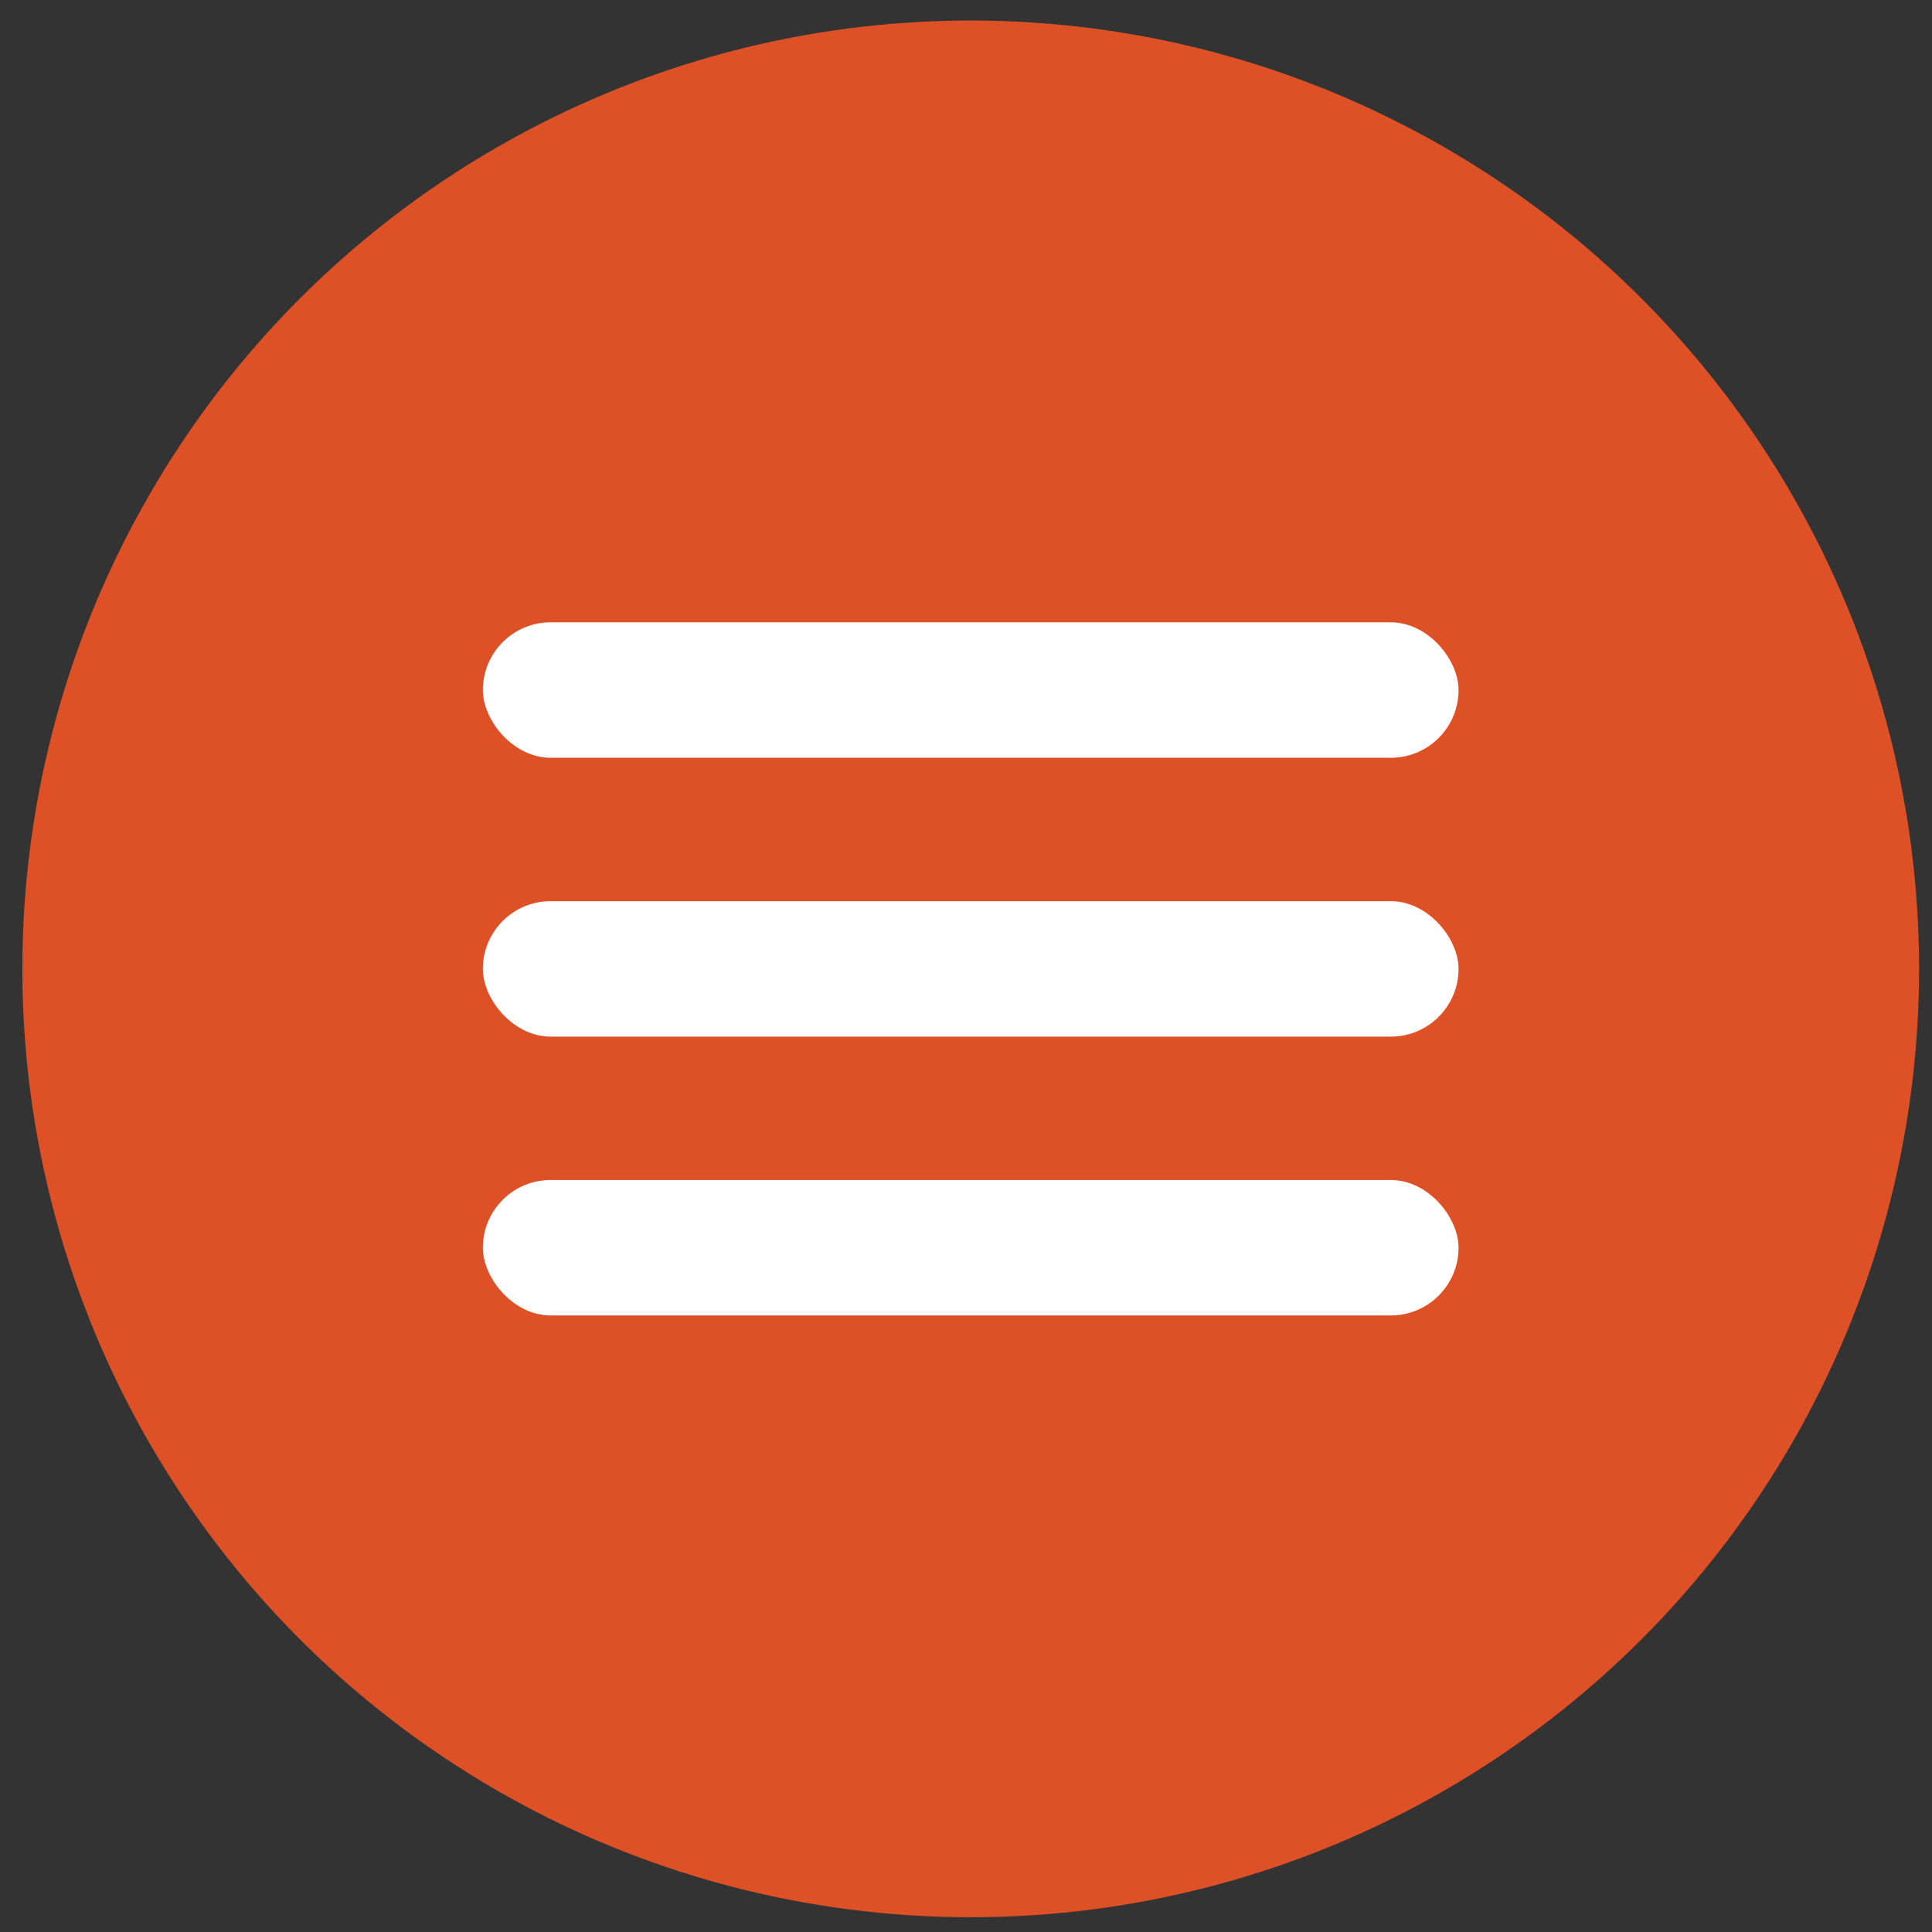
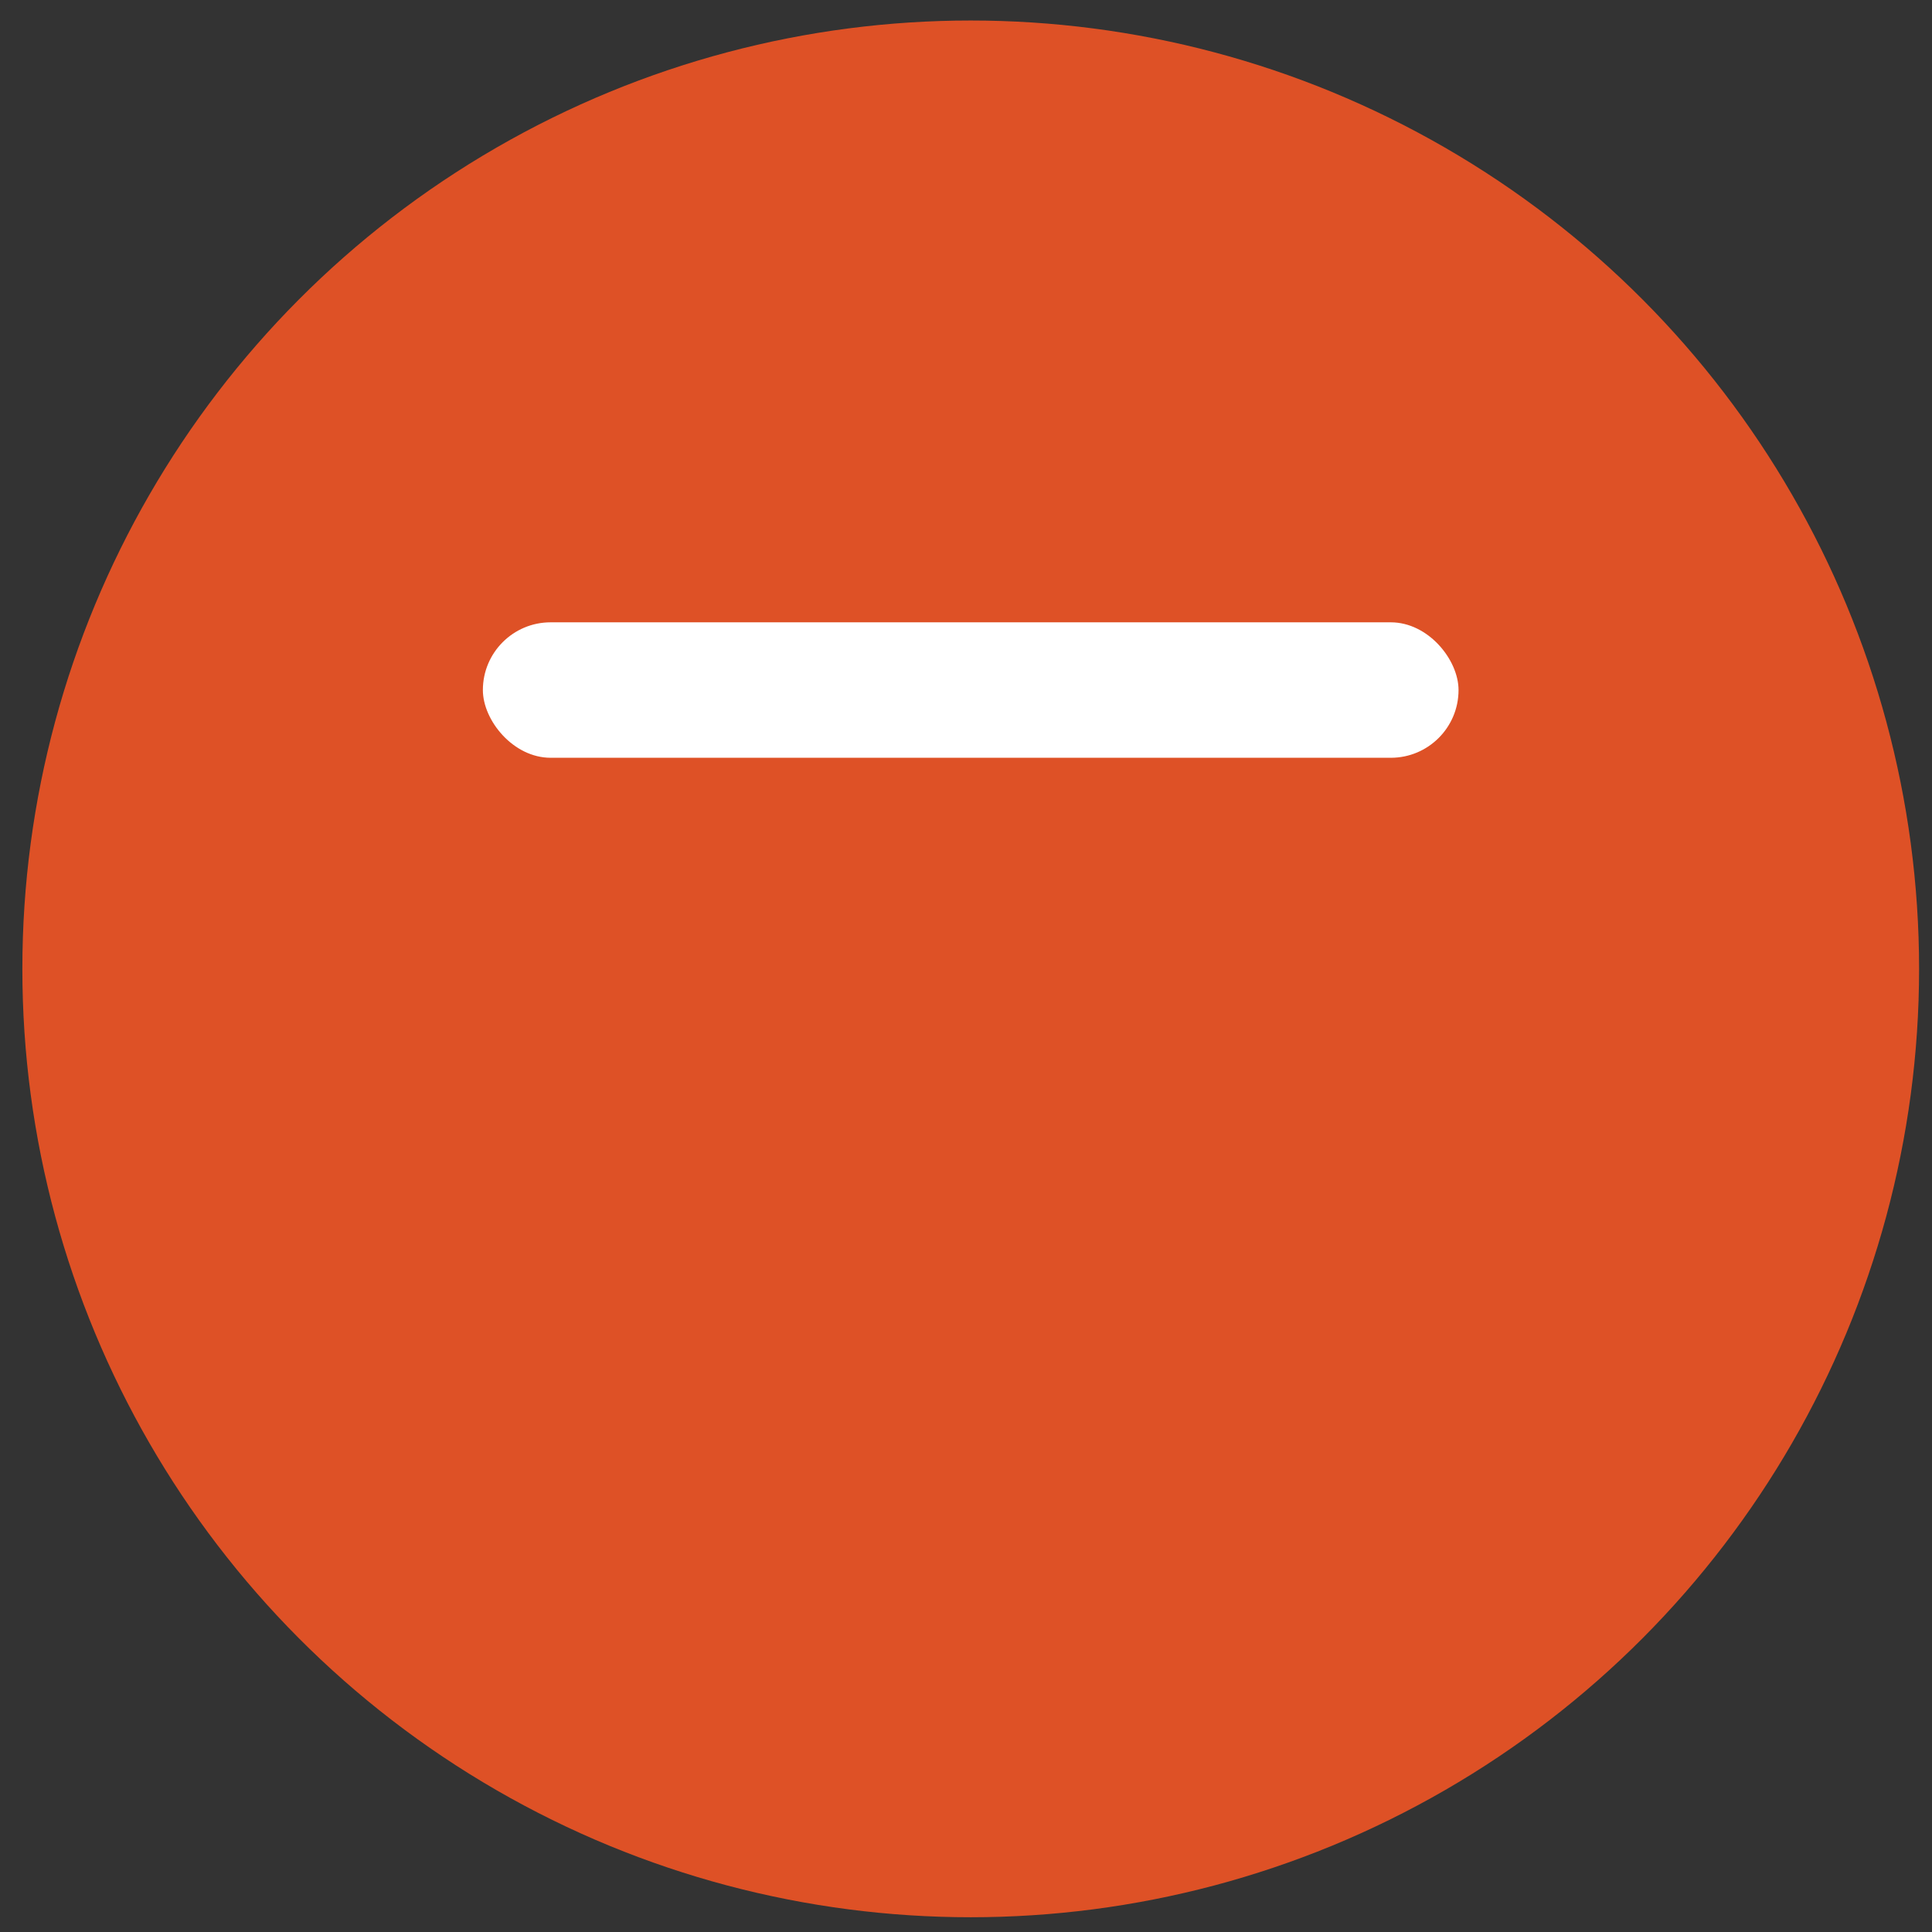
<svg xmlns="http://www.w3.org/2000/svg" width="63" height="63" viewBox="0 0 63 63" fill="none">
  <rect x="0" y="0" width="63" height="63" fill="#333333" stroke="none" />
  <circle cx="31.654" cy="31.594" r="30.925" fill="#DE5126" />
  <rect x="15.746" y="20.293" width="31.815" height="4.417" rx="2.209" fill="white" />
-   <rect x="15.746" y="29.386" width="31.815" height="4.417" rx="2.209" fill="white" />
-   <rect x="15.746" y="38.478" width="31.815" height="4.417" rx="2.209" fill="white" />
</svg>